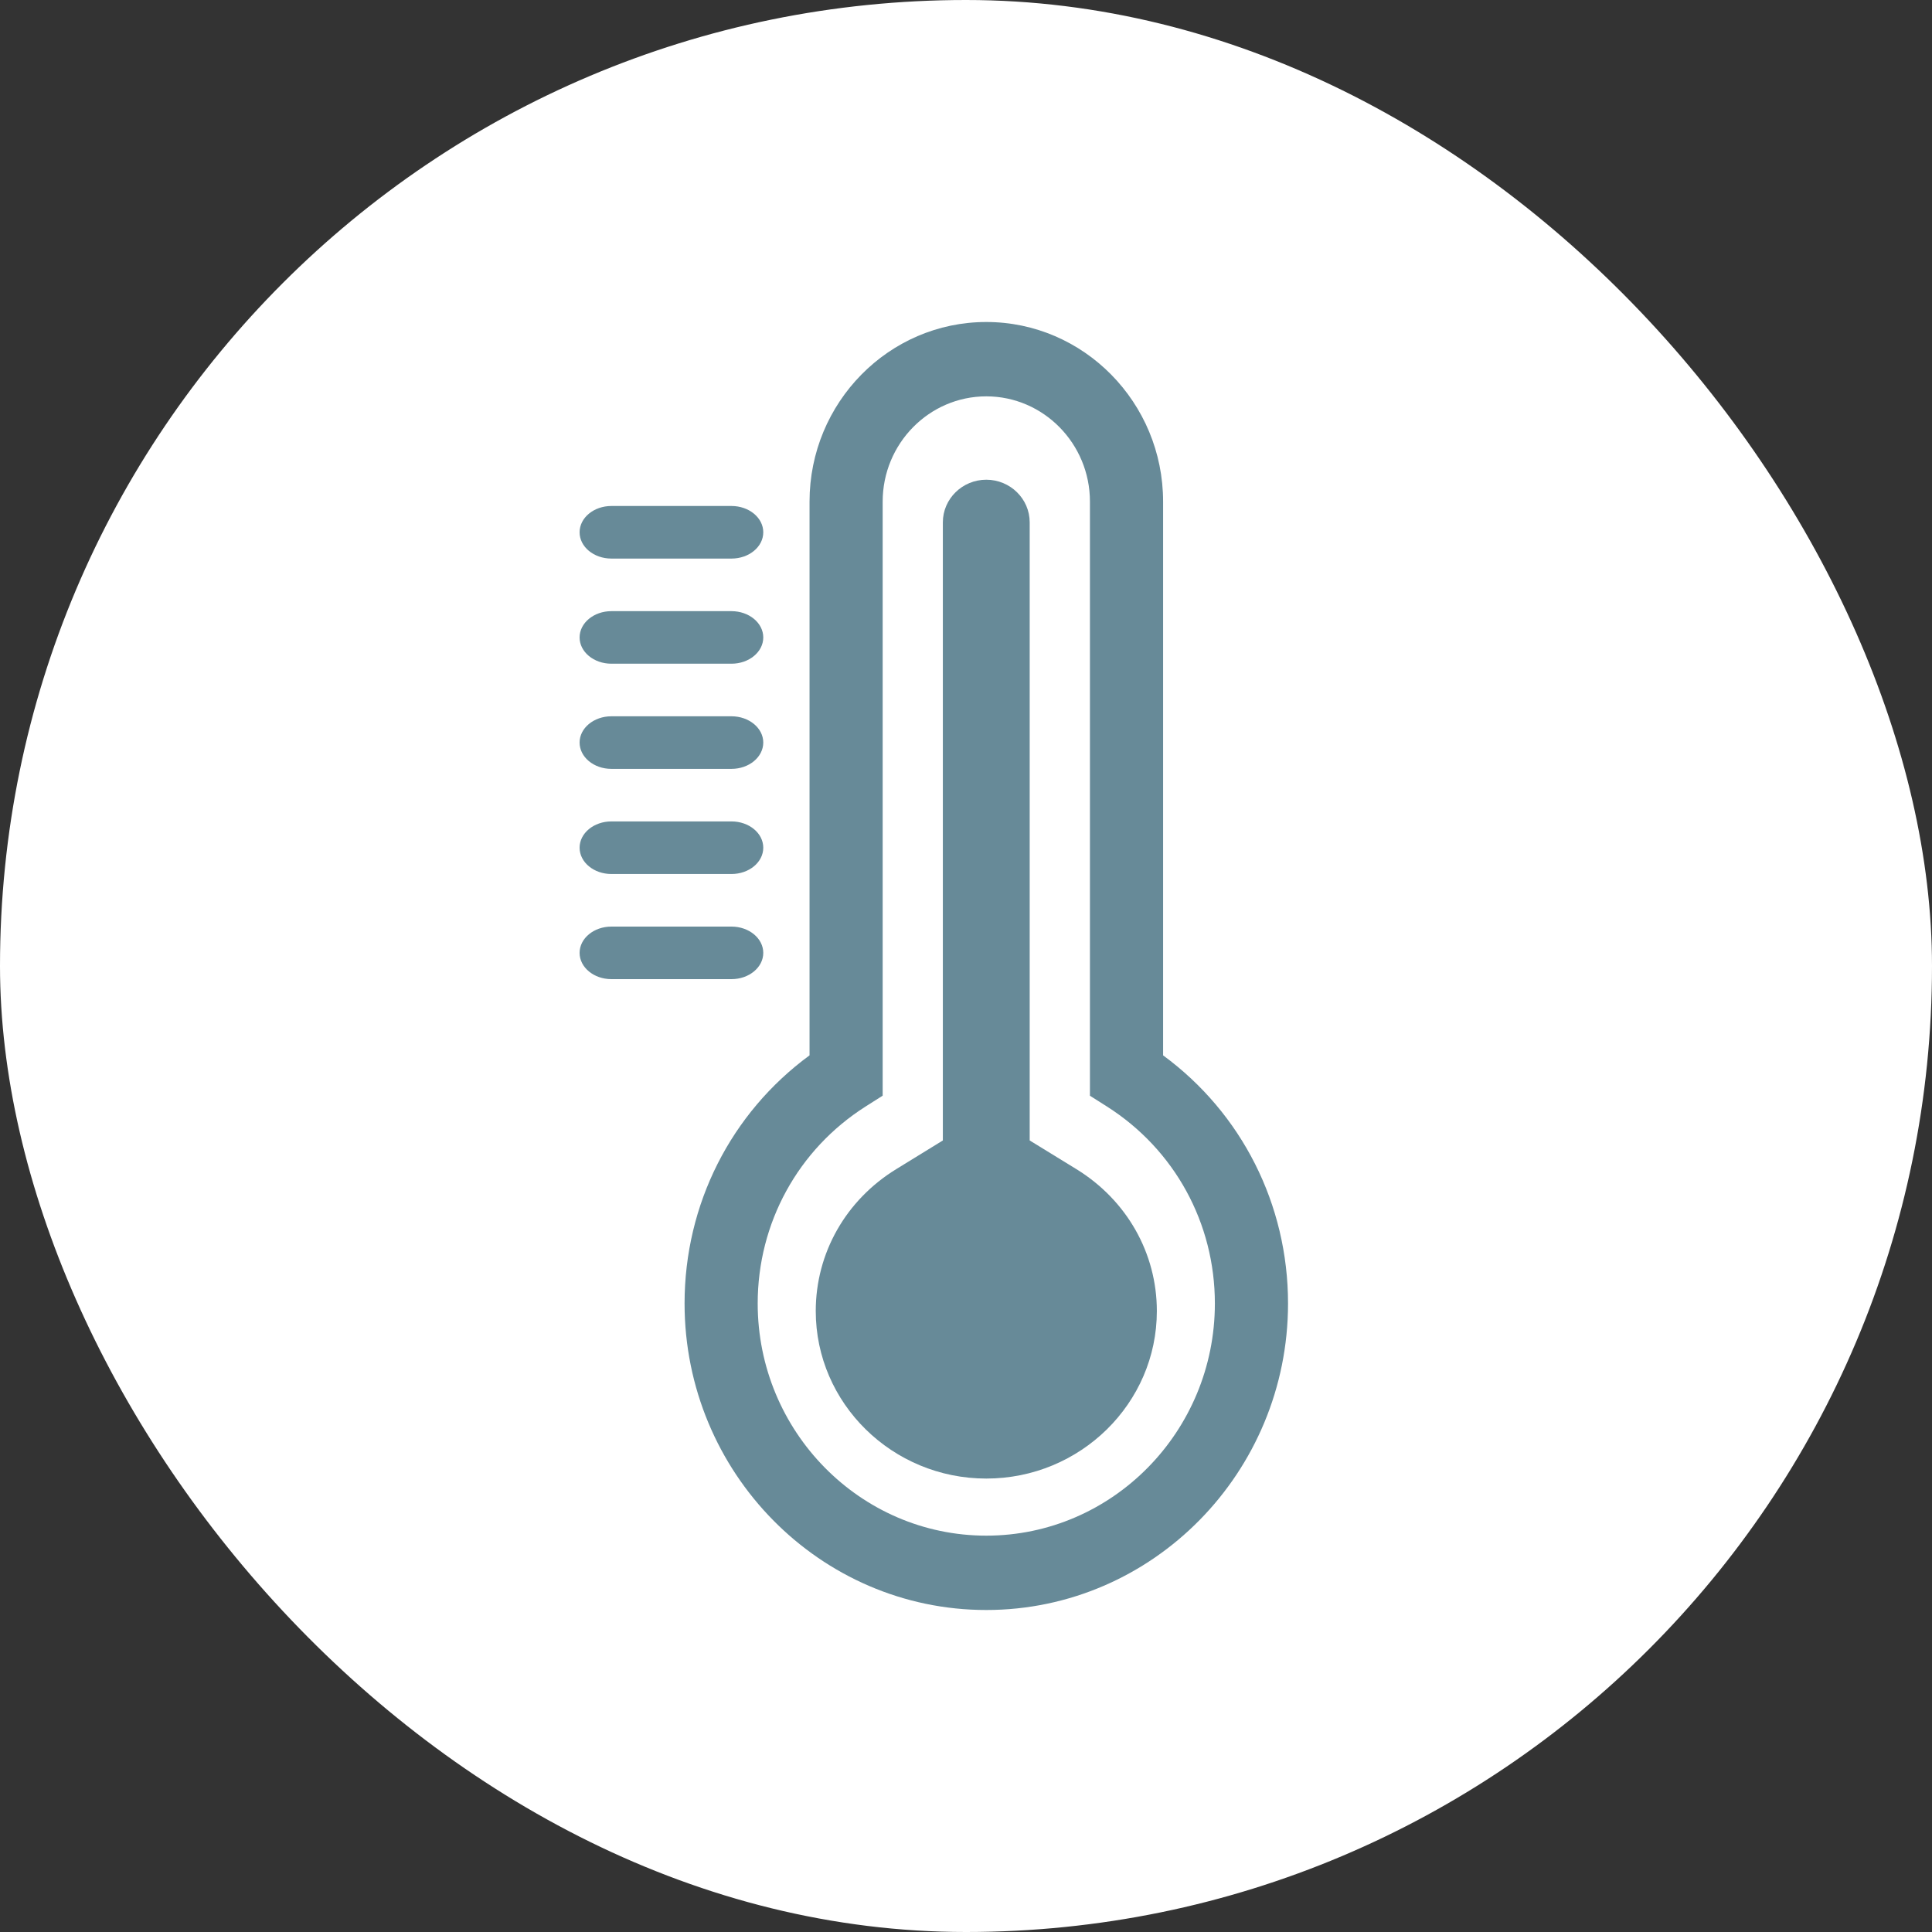
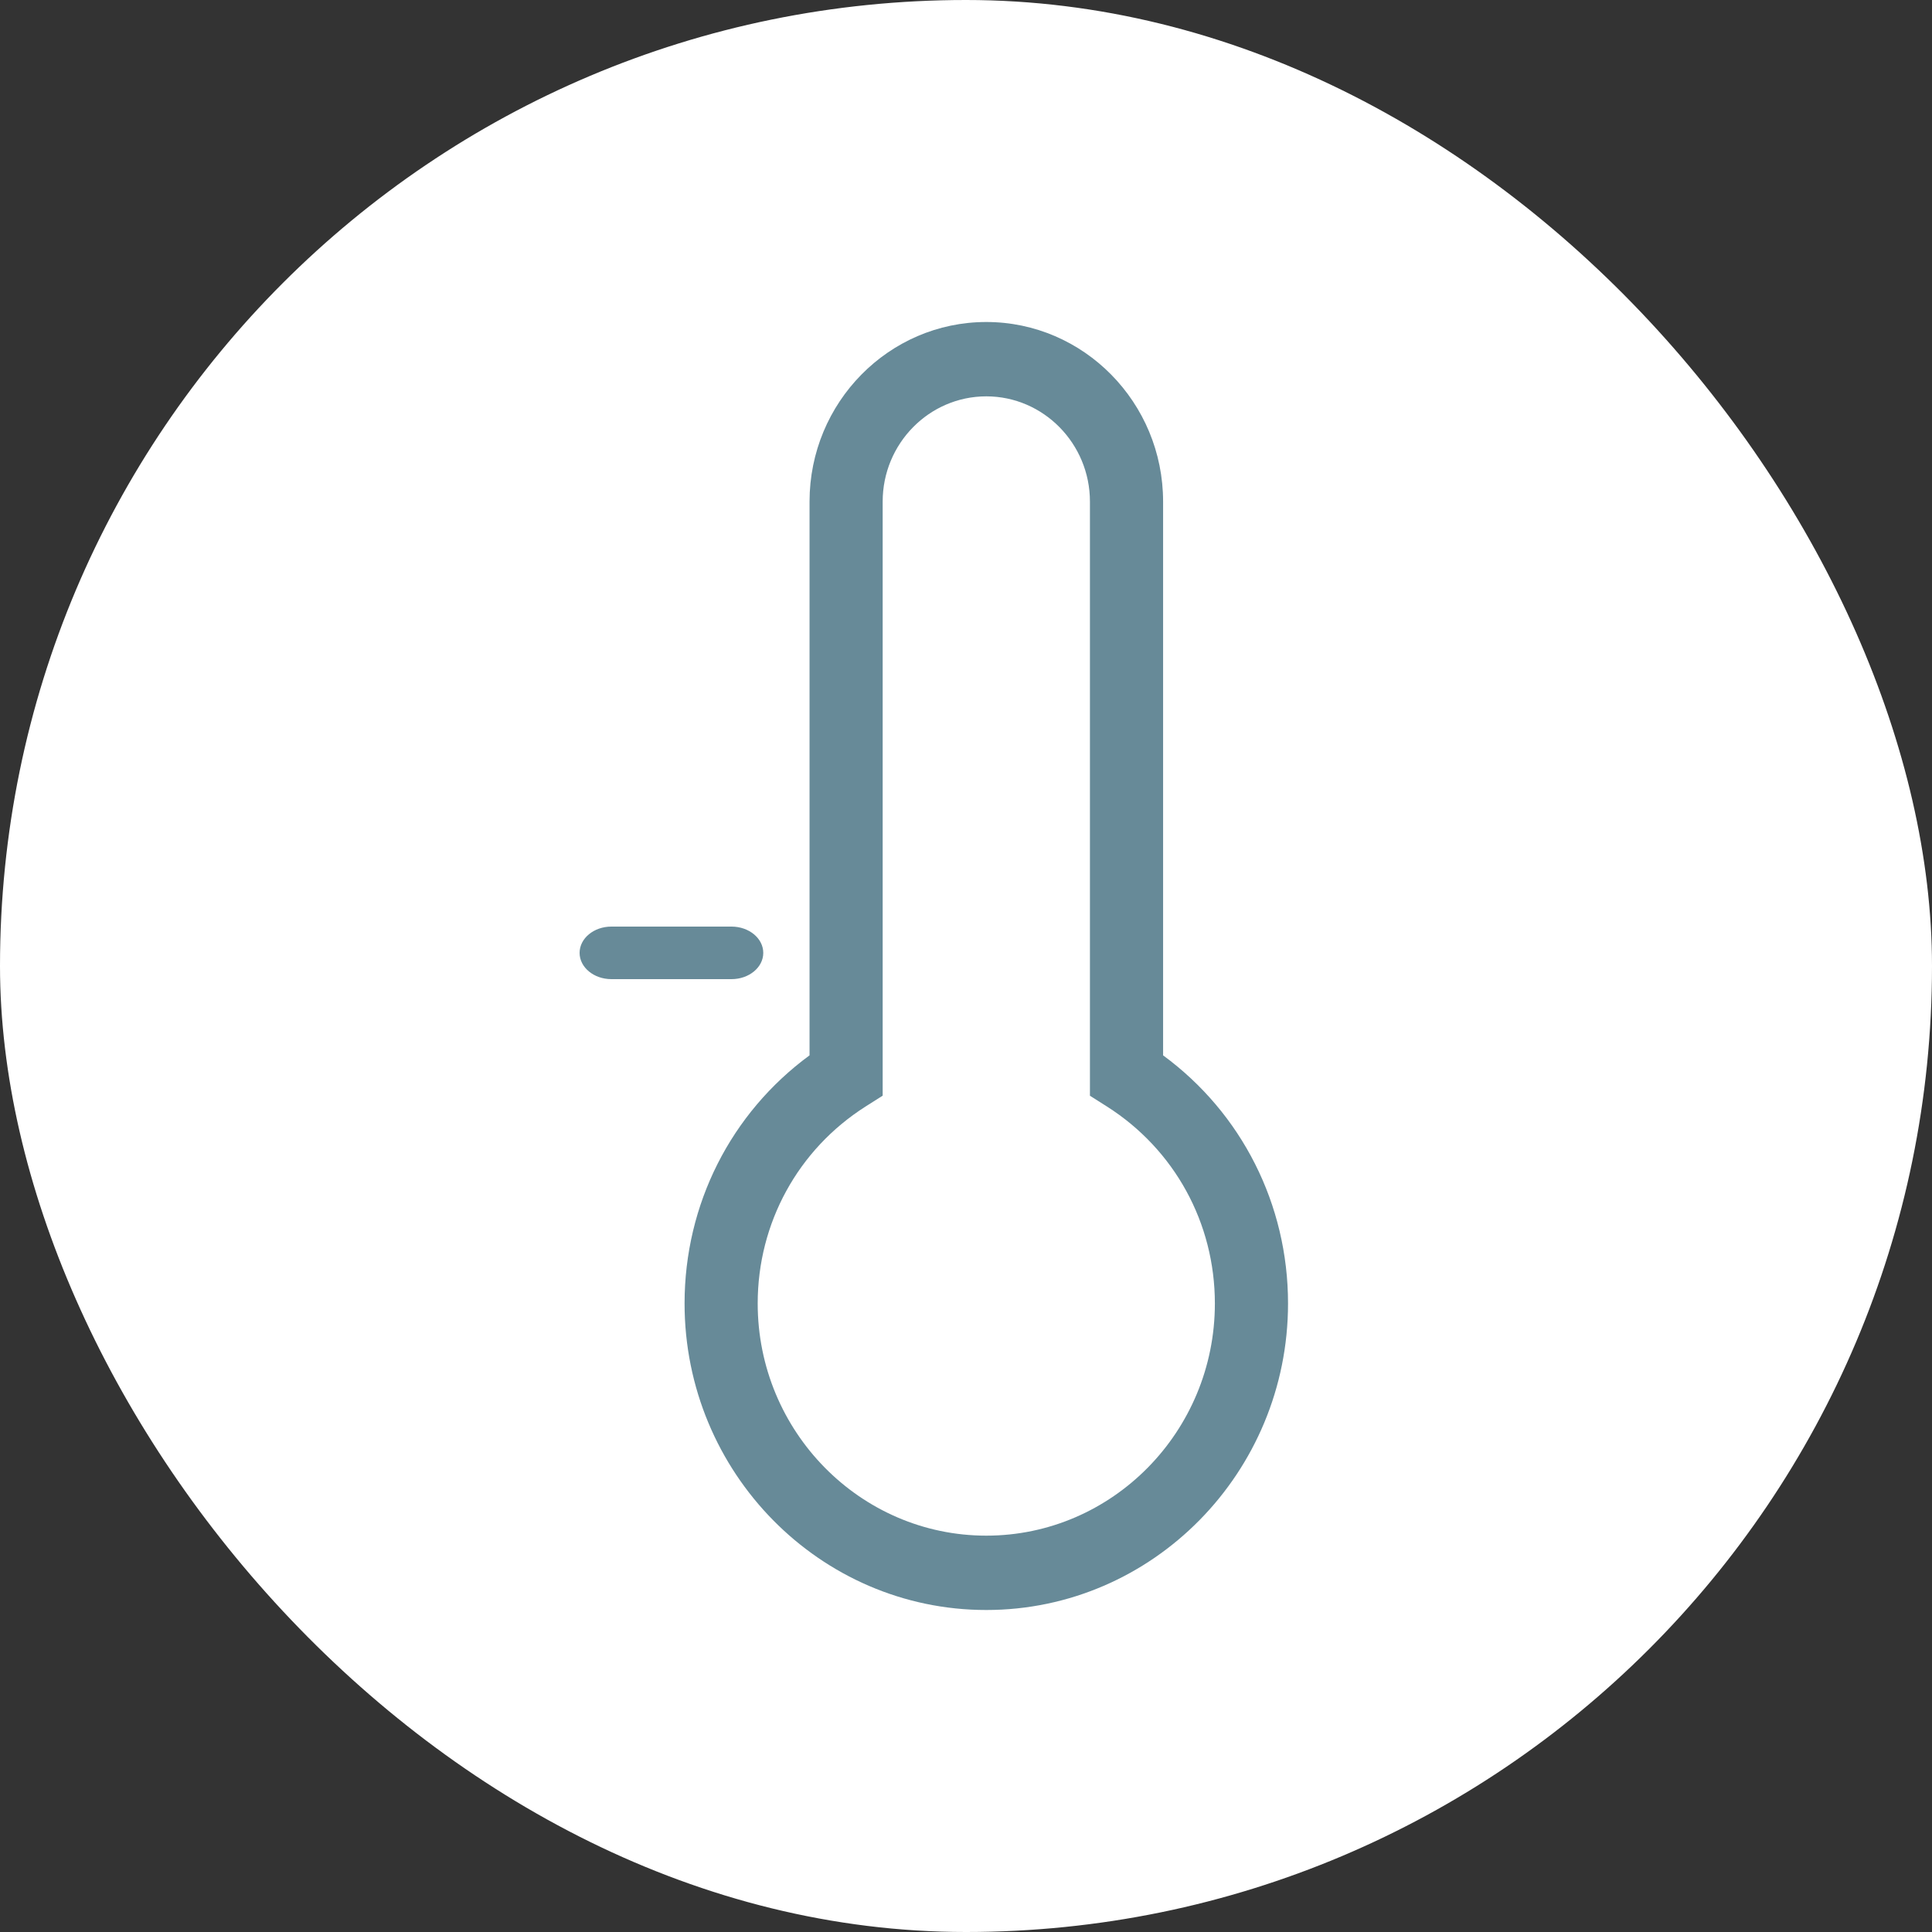
<svg xmlns="http://www.w3.org/2000/svg" width="60" height="60" viewBox="0 0 60 60" fill="none">
  <rect x="0" y="0" width="60" height="60" fill="#333333" stroke="none" />
  <rect width="60" height="60" rx="30" fill="white" />
  <path d="M36.121 32.775V15.578C36.121 12.503 33.658 10 30.63 10C27.603 10 25.141 12.501 25.141 15.578V32.775C22.699 34.566 21.26 37.401 21.26 40.48C21.26 45.729 25.463 50 30.63 50C35.797 50 40.001 45.729 40.001 40.48C40.001 37.403 38.562 34.568 36.121 32.775ZM30.63 47.691C26.716 47.691 23.531 44.456 23.531 40.48C23.531 37.984 24.783 35.699 26.878 34.366L27.412 34.027V15.578C27.412 13.776 28.856 12.309 30.63 12.309C32.404 12.309 33.849 13.776 33.849 15.578V34.029L34.382 34.367C36.478 35.701 37.729 37.984 37.729 40.481C37.729 44.456 34.545 47.691 30.63 47.691Z" fill="#678A98" />
-   <path d="M33.427 36.308L31.978 35.418V16.222C31.978 15.492 31.373 14.898 30.63 14.898C29.887 14.898 29.281 15.492 29.281 16.222V35.418L27.834 36.308C26.267 37.27 25.334 38.916 25.334 40.716C25.334 43.583 27.711 45.918 30.63 45.918C33.55 45.918 35.927 43.583 35.927 40.716C35.927 38.916 34.992 37.27 33.427 36.308Z" fill="#678A98" />
-   <path d="M18.987 17.347H22.717C23.262 17.347 23.704 16.982 23.704 16.531C23.704 16.079 23.262 15.714 22.717 15.714H18.987C18.442 15.714 18 16.079 18 16.531C18 16.982 18.442 17.347 18.987 17.347Z" fill="#678A98" />
-   <path d="M18.987 20.612H22.717C23.262 20.612 23.704 20.246 23.704 19.797C23.704 19.346 23.262 18.98 22.717 18.98H18.987C18.442 18.98 18 19.346 18 19.797C18 20.246 18.442 20.612 18.987 20.612Z" fill="#678A98" />
-   <path d="M18.987 23.878H22.717C23.262 23.878 23.704 23.511 23.704 23.06C23.704 22.611 23.262 22.245 22.717 22.245H18.987C18.442 22.245 18 22.611 18 23.06C18 23.512 18.442 23.878 18.987 23.878Z" fill="#678A98" />
-   <path d="M18.987 27.143H22.717C23.262 27.143 23.704 26.778 23.704 26.326C23.704 25.875 23.262 25.51 22.717 25.51H18.987C18.442 25.51 18 25.875 18 26.326C18 26.778 18.442 27.143 18.987 27.143Z" fill="#678A98" />
-   <path d="M23.704 29.593C23.704 29.142 23.262 28.776 22.717 28.776H18.987C18.442 28.776 18 29.142 18 29.593C18 30.042 18.442 30.408 18.987 30.408H22.717C23.263 30.408 23.704 30.042 23.704 29.593Z" fill="#678A98" />
+   <path d="M23.704 29.593C23.704 29.142 23.262 28.776 22.717 28.776H18.987C18.442 28.776 18 29.142 18 29.593C18 30.042 18.442 30.408 18.987 30.408H22.717C23.263 30.408 23.704 30.042 23.704 29.593" fill="#678A98" />
</svg>